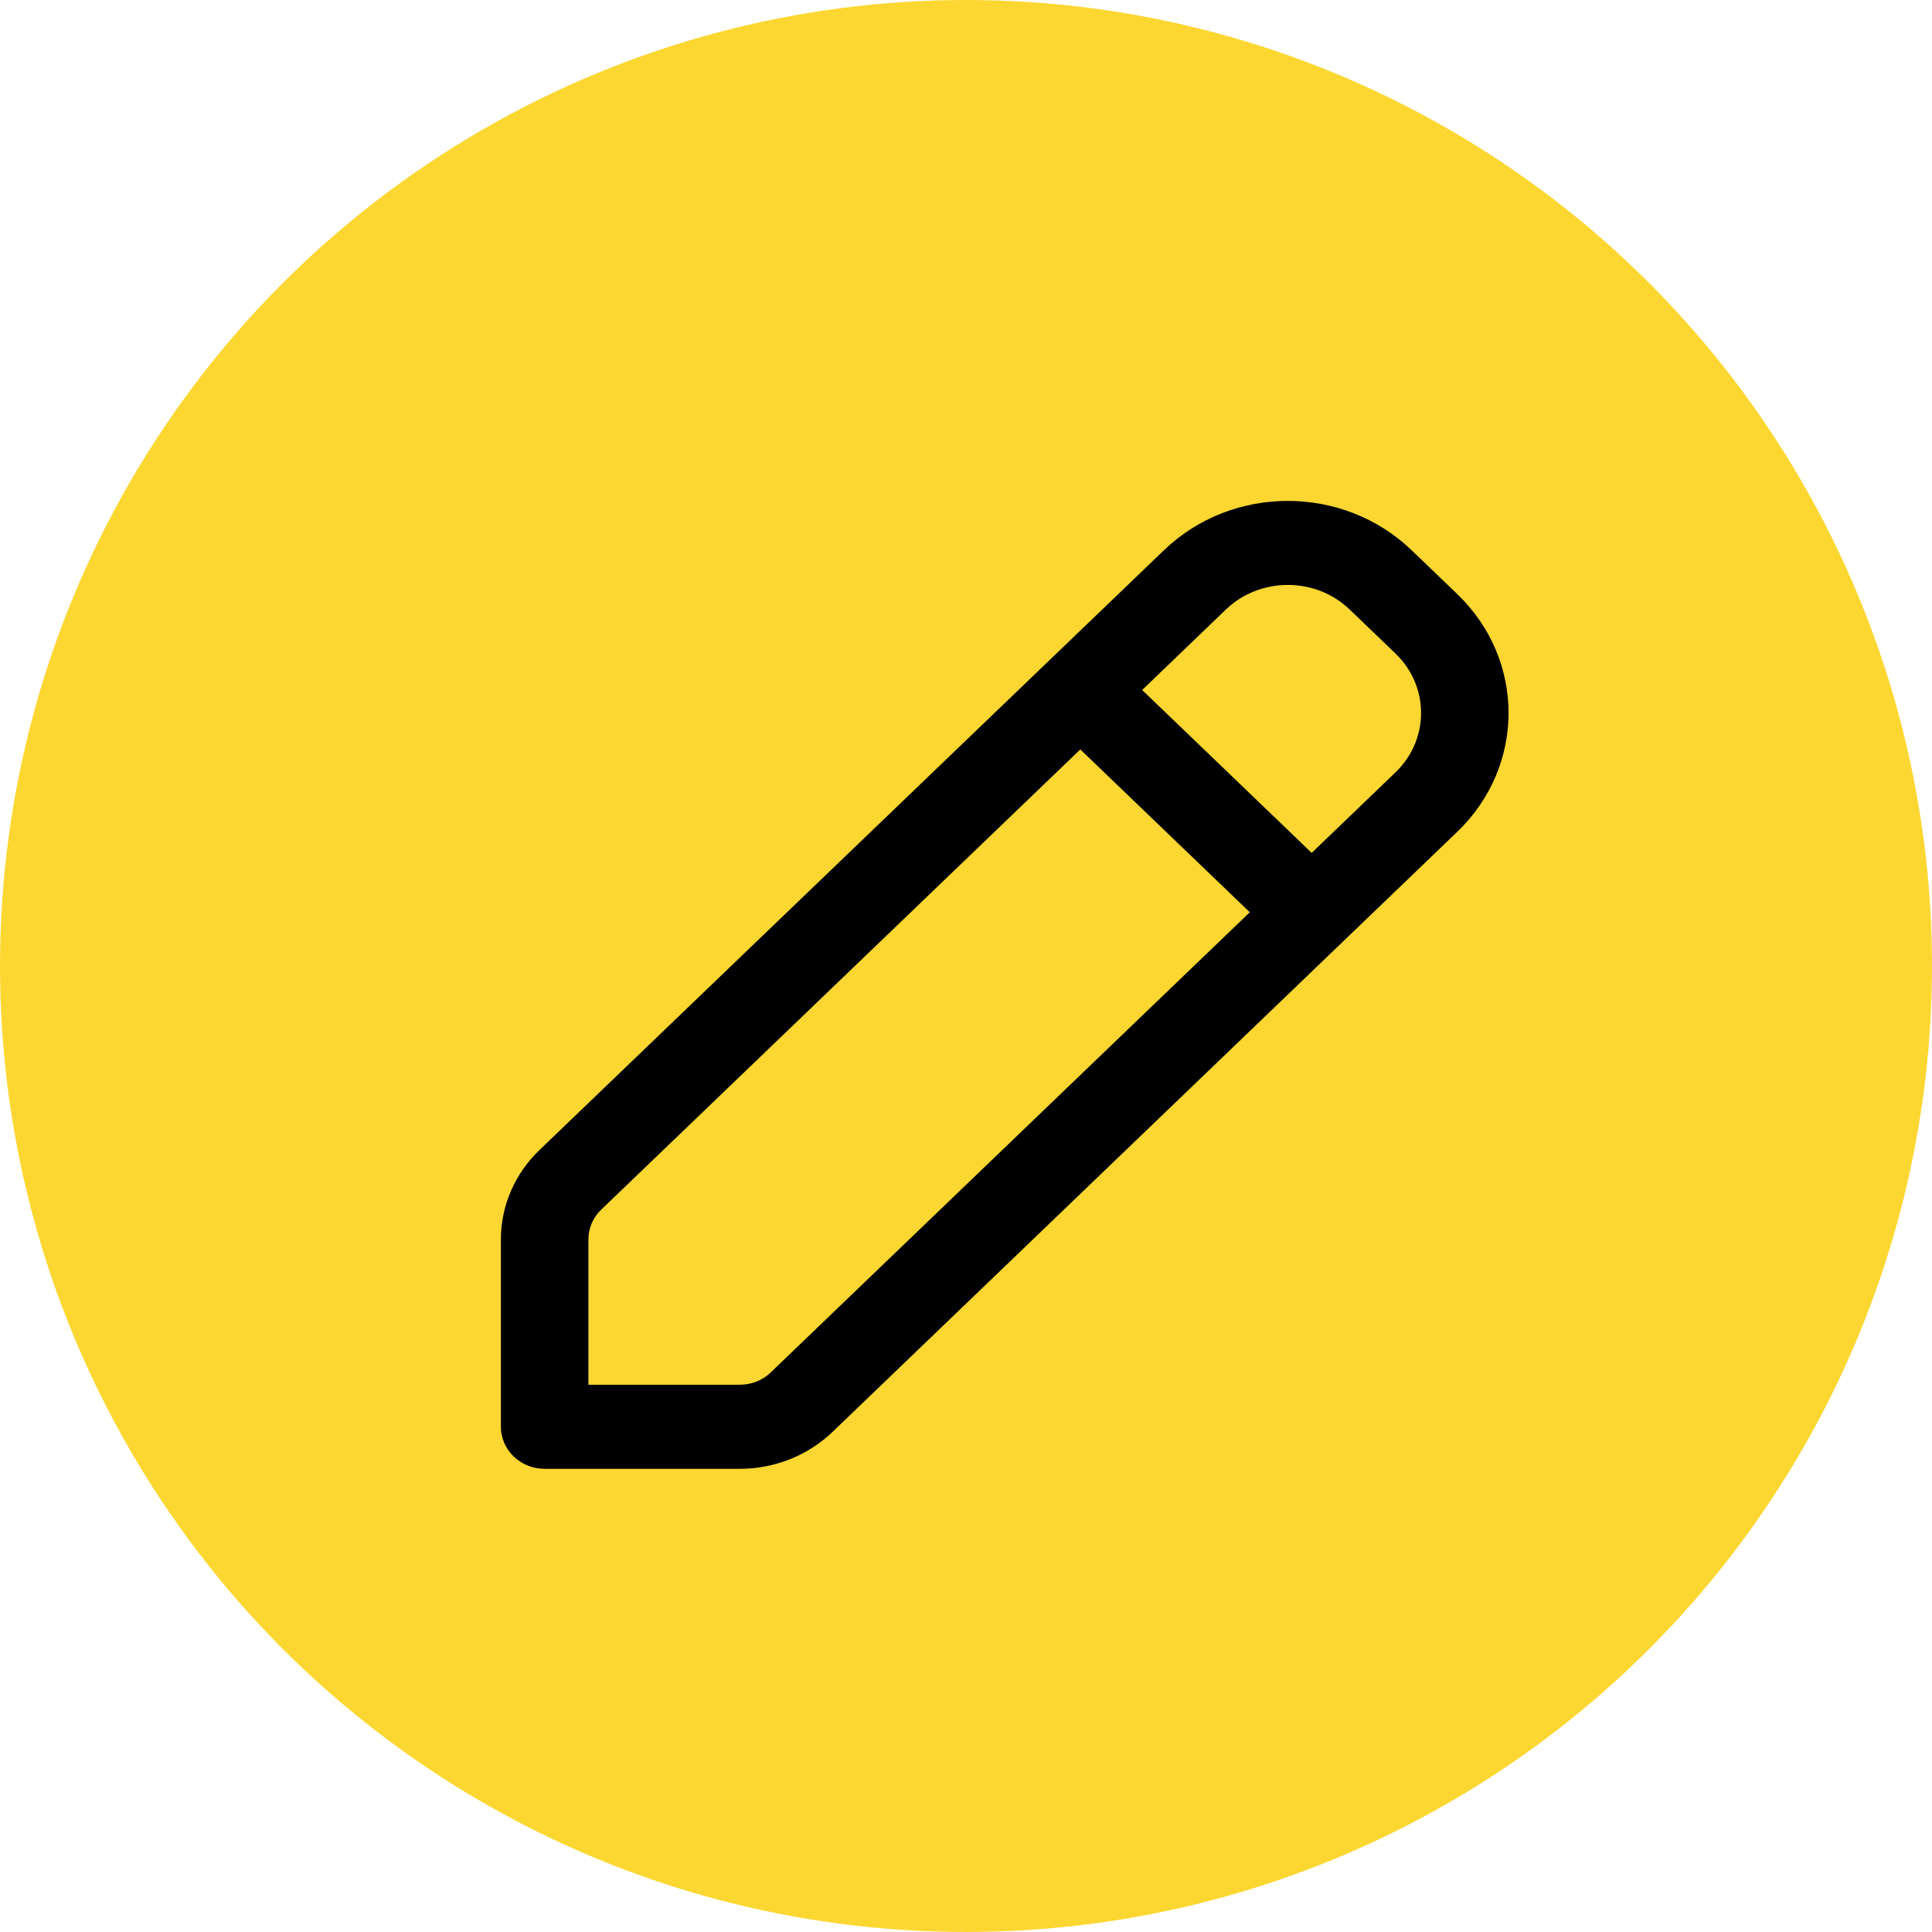
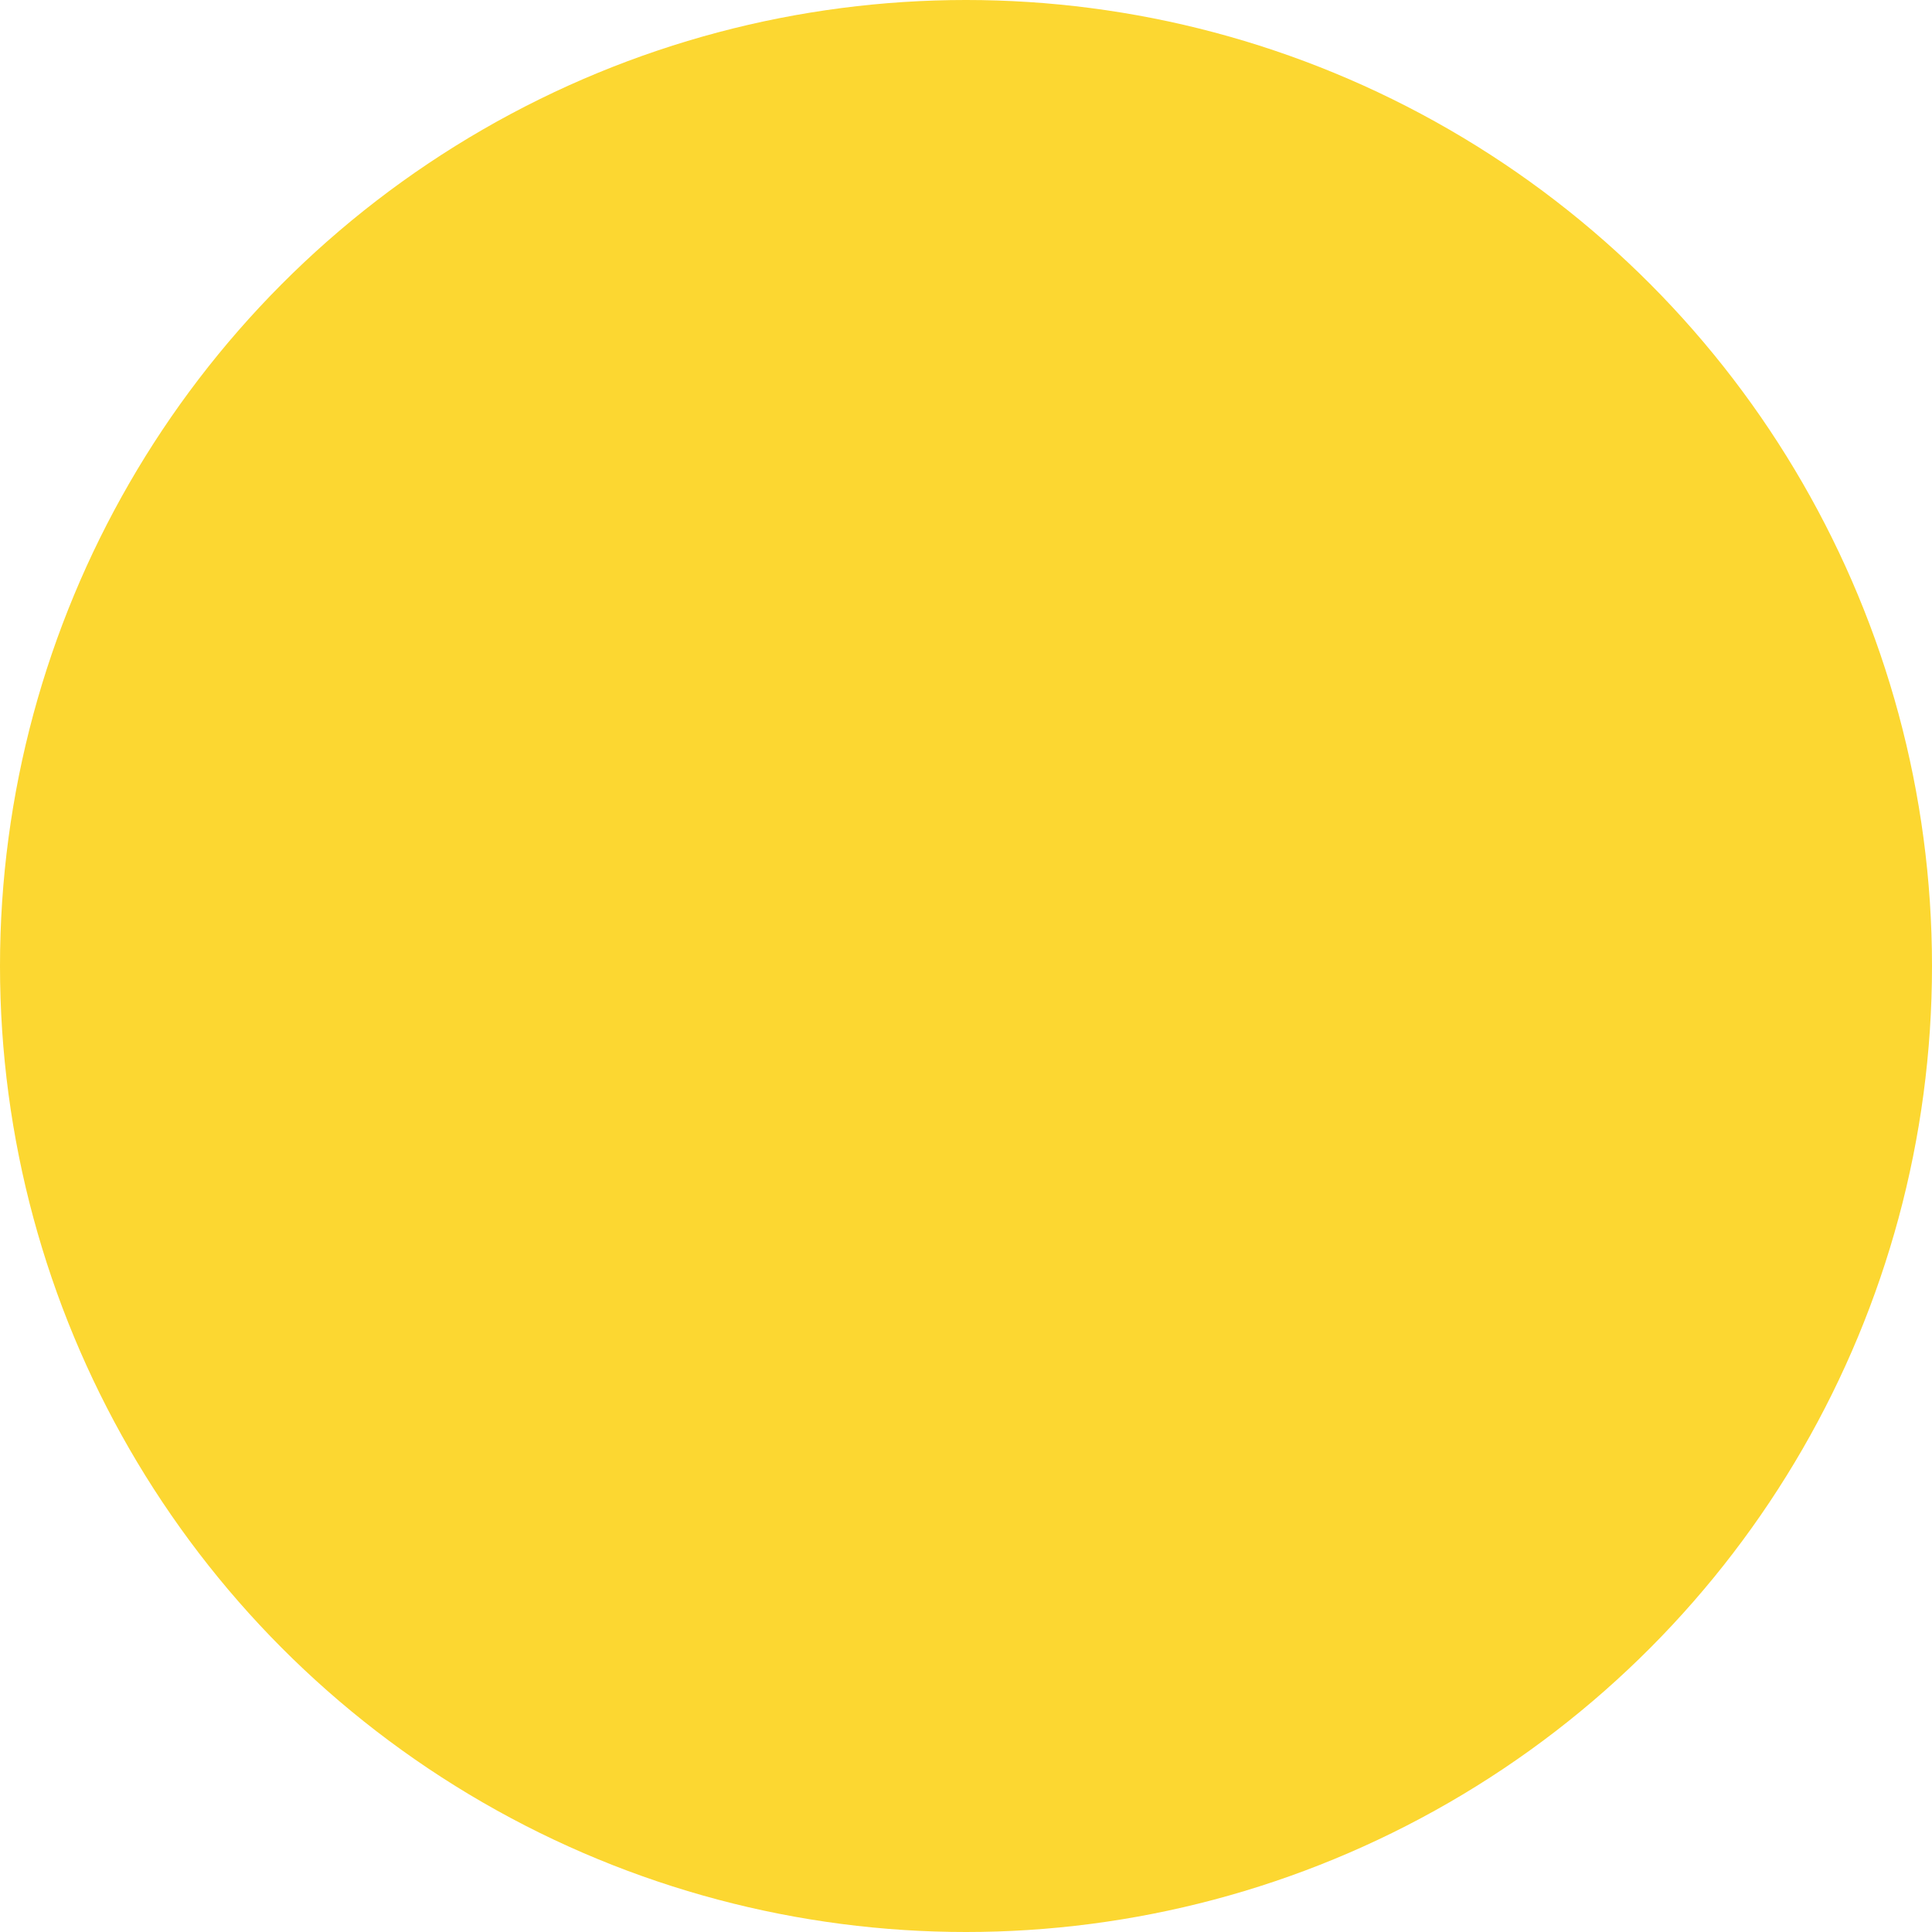
<svg xmlns="http://www.w3.org/2000/svg" width="27" height="27" viewBox="0 0 27 27" fill="none">
  <circle cx="13.5" cy="13.5" r="13.5" fill="#FCD731" />
-   <path fill-rule="evenodd" clip-rule="evenodd" d="M20.366 11.624C21.321 10.707 21.321 9.22 20.366 8.303L19.726 7.688C18.771 6.771 17.223 6.771 16.268 7.688C13.881 9.981 8.91 14.755 7.537 16.074C7.193 16.405 7 16.853 7 17.32V19.939C7 20.264 7.274 20.527 7.611 20.527H10.338C10.825 20.527 11.291 20.341 11.635 20.011C13.008 18.692 17.979 13.917 20.366 11.624L20.366 11.624ZM15.097 10.473L17.466 12.749L10.771 19.18C10.656 19.291 10.501 19.352 10.338 19.352H8.223V17.32C8.223 17.165 8.287 17.015 8.402 16.905L15.097 10.474L15.097 10.473ZM18.331 11.919L15.962 9.643L17.132 8.518C17.61 8.06 18.384 8.06 18.862 8.518C19.073 8.721 19.291 8.931 19.502 9.133C19.979 9.592 19.979 10.335 19.502 10.794L18.331 11.919Z" fill="black" />
</svg>